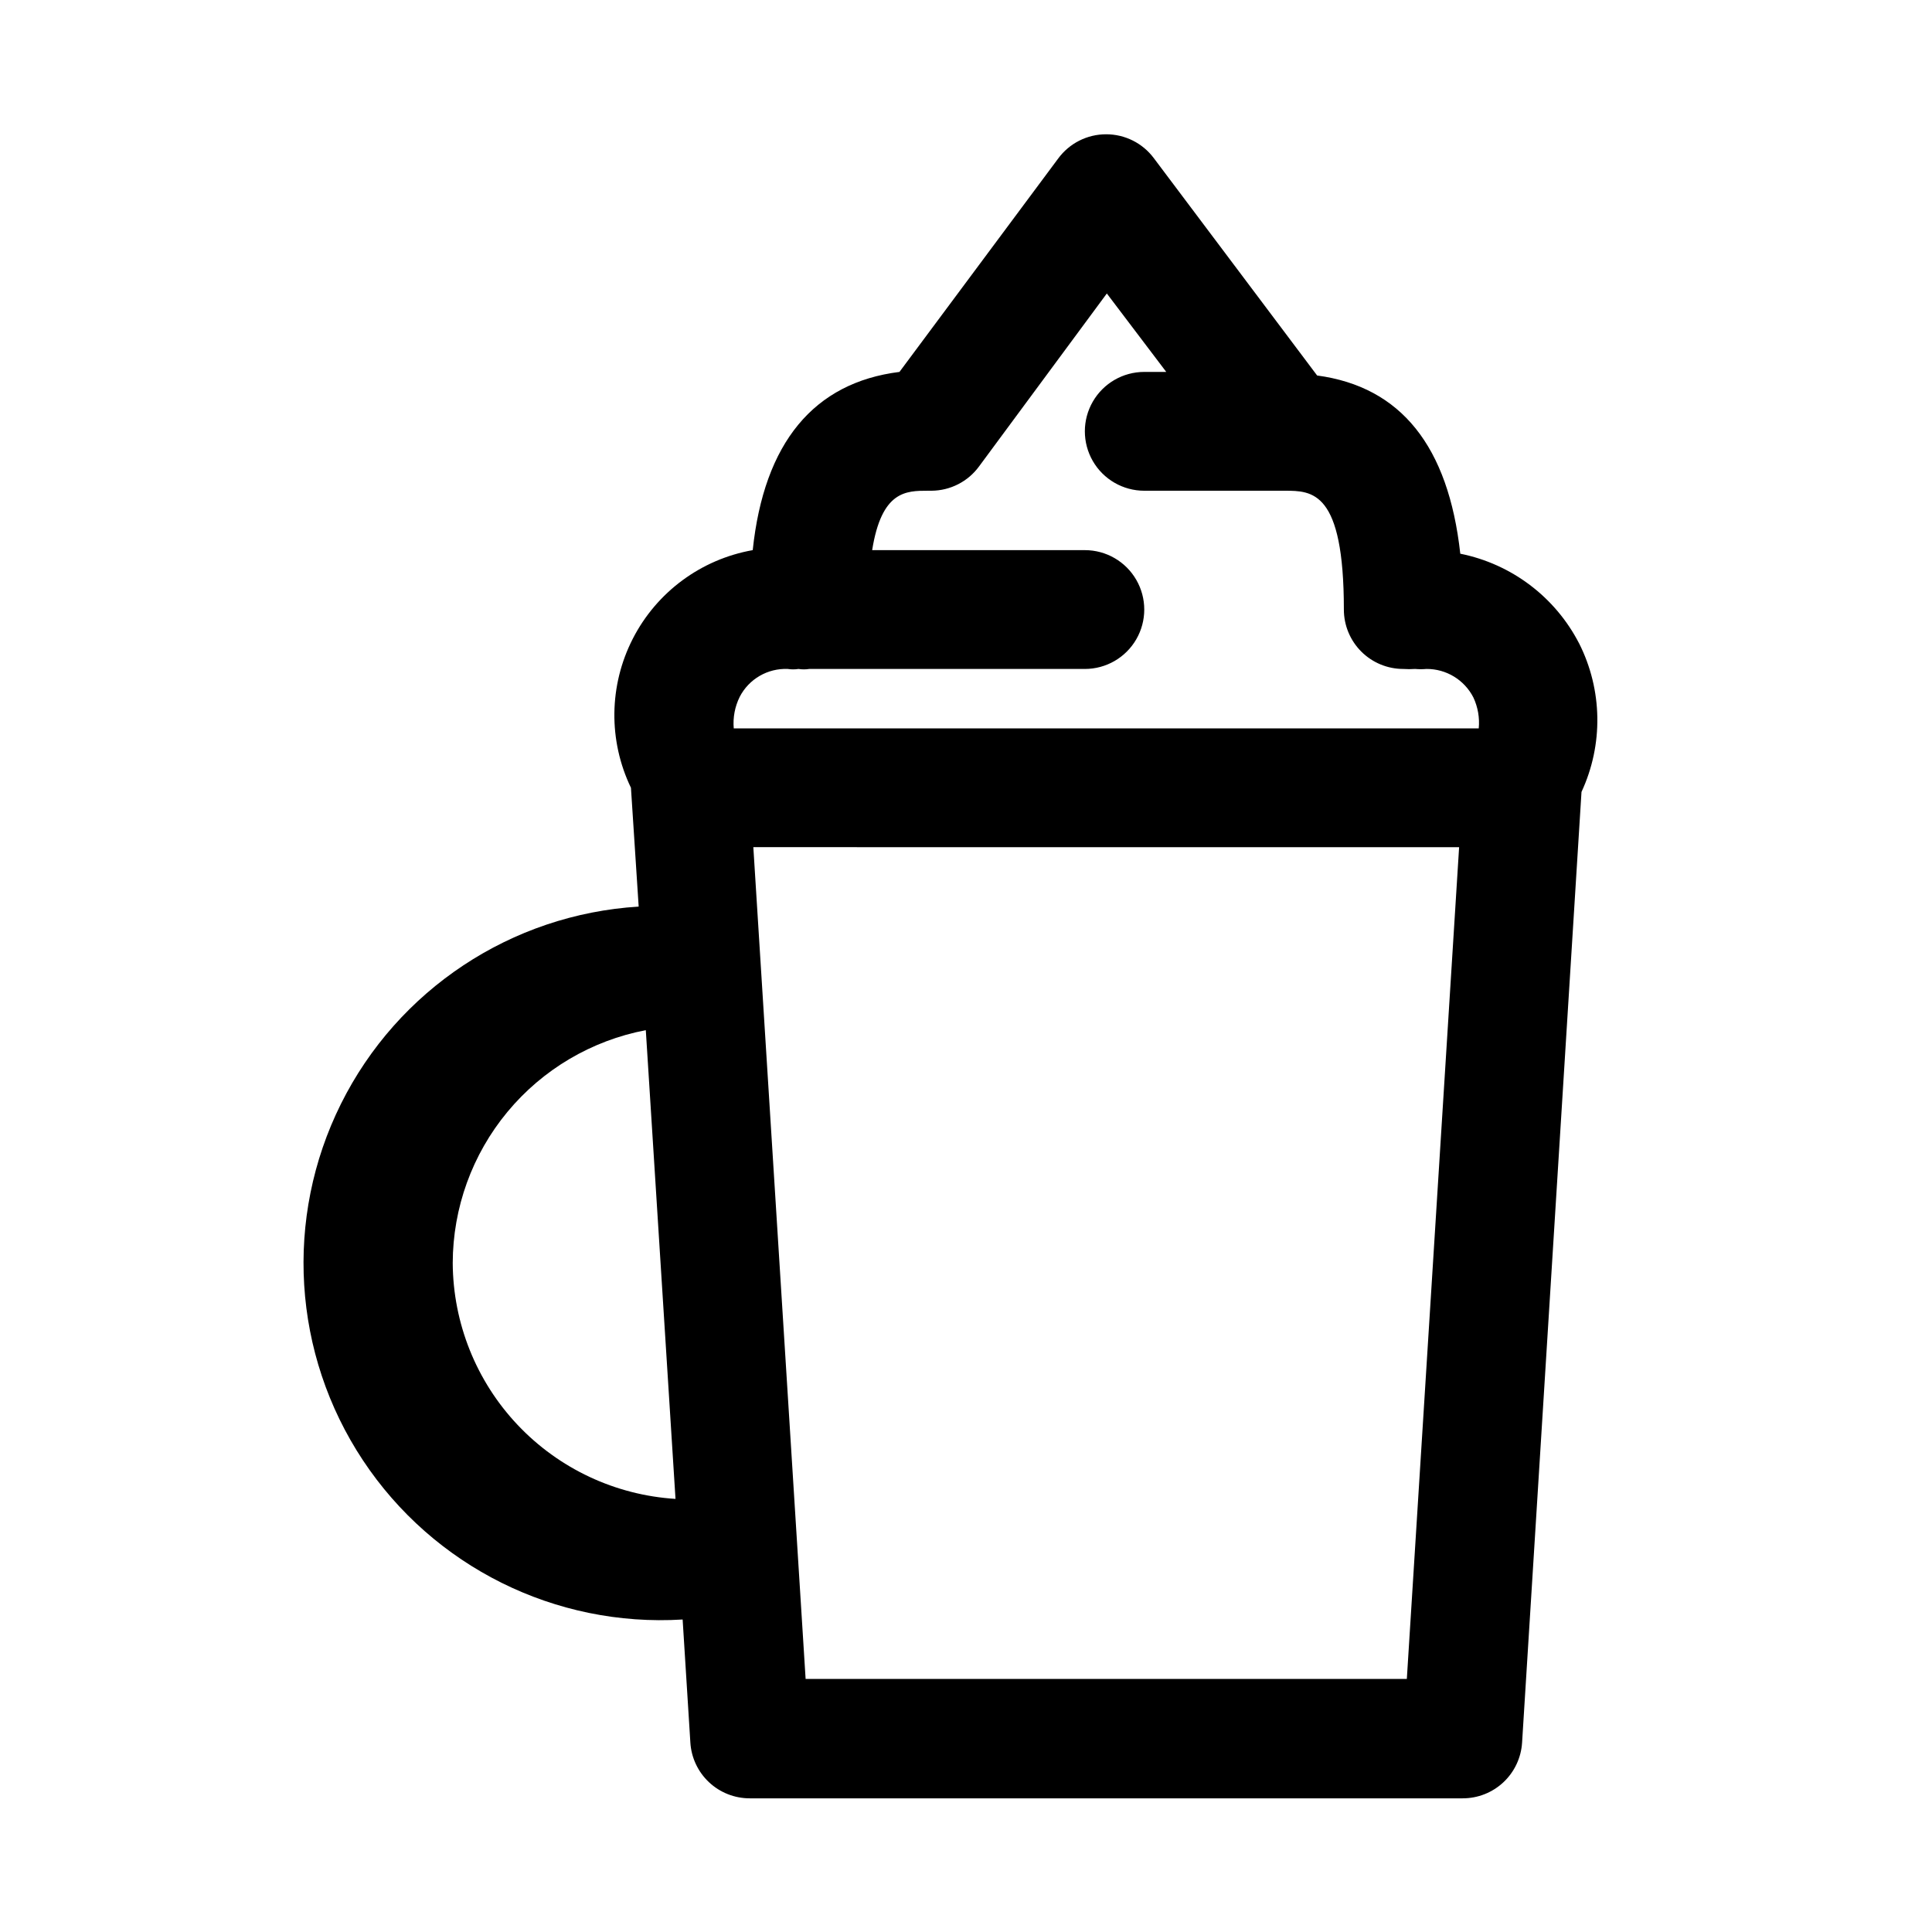
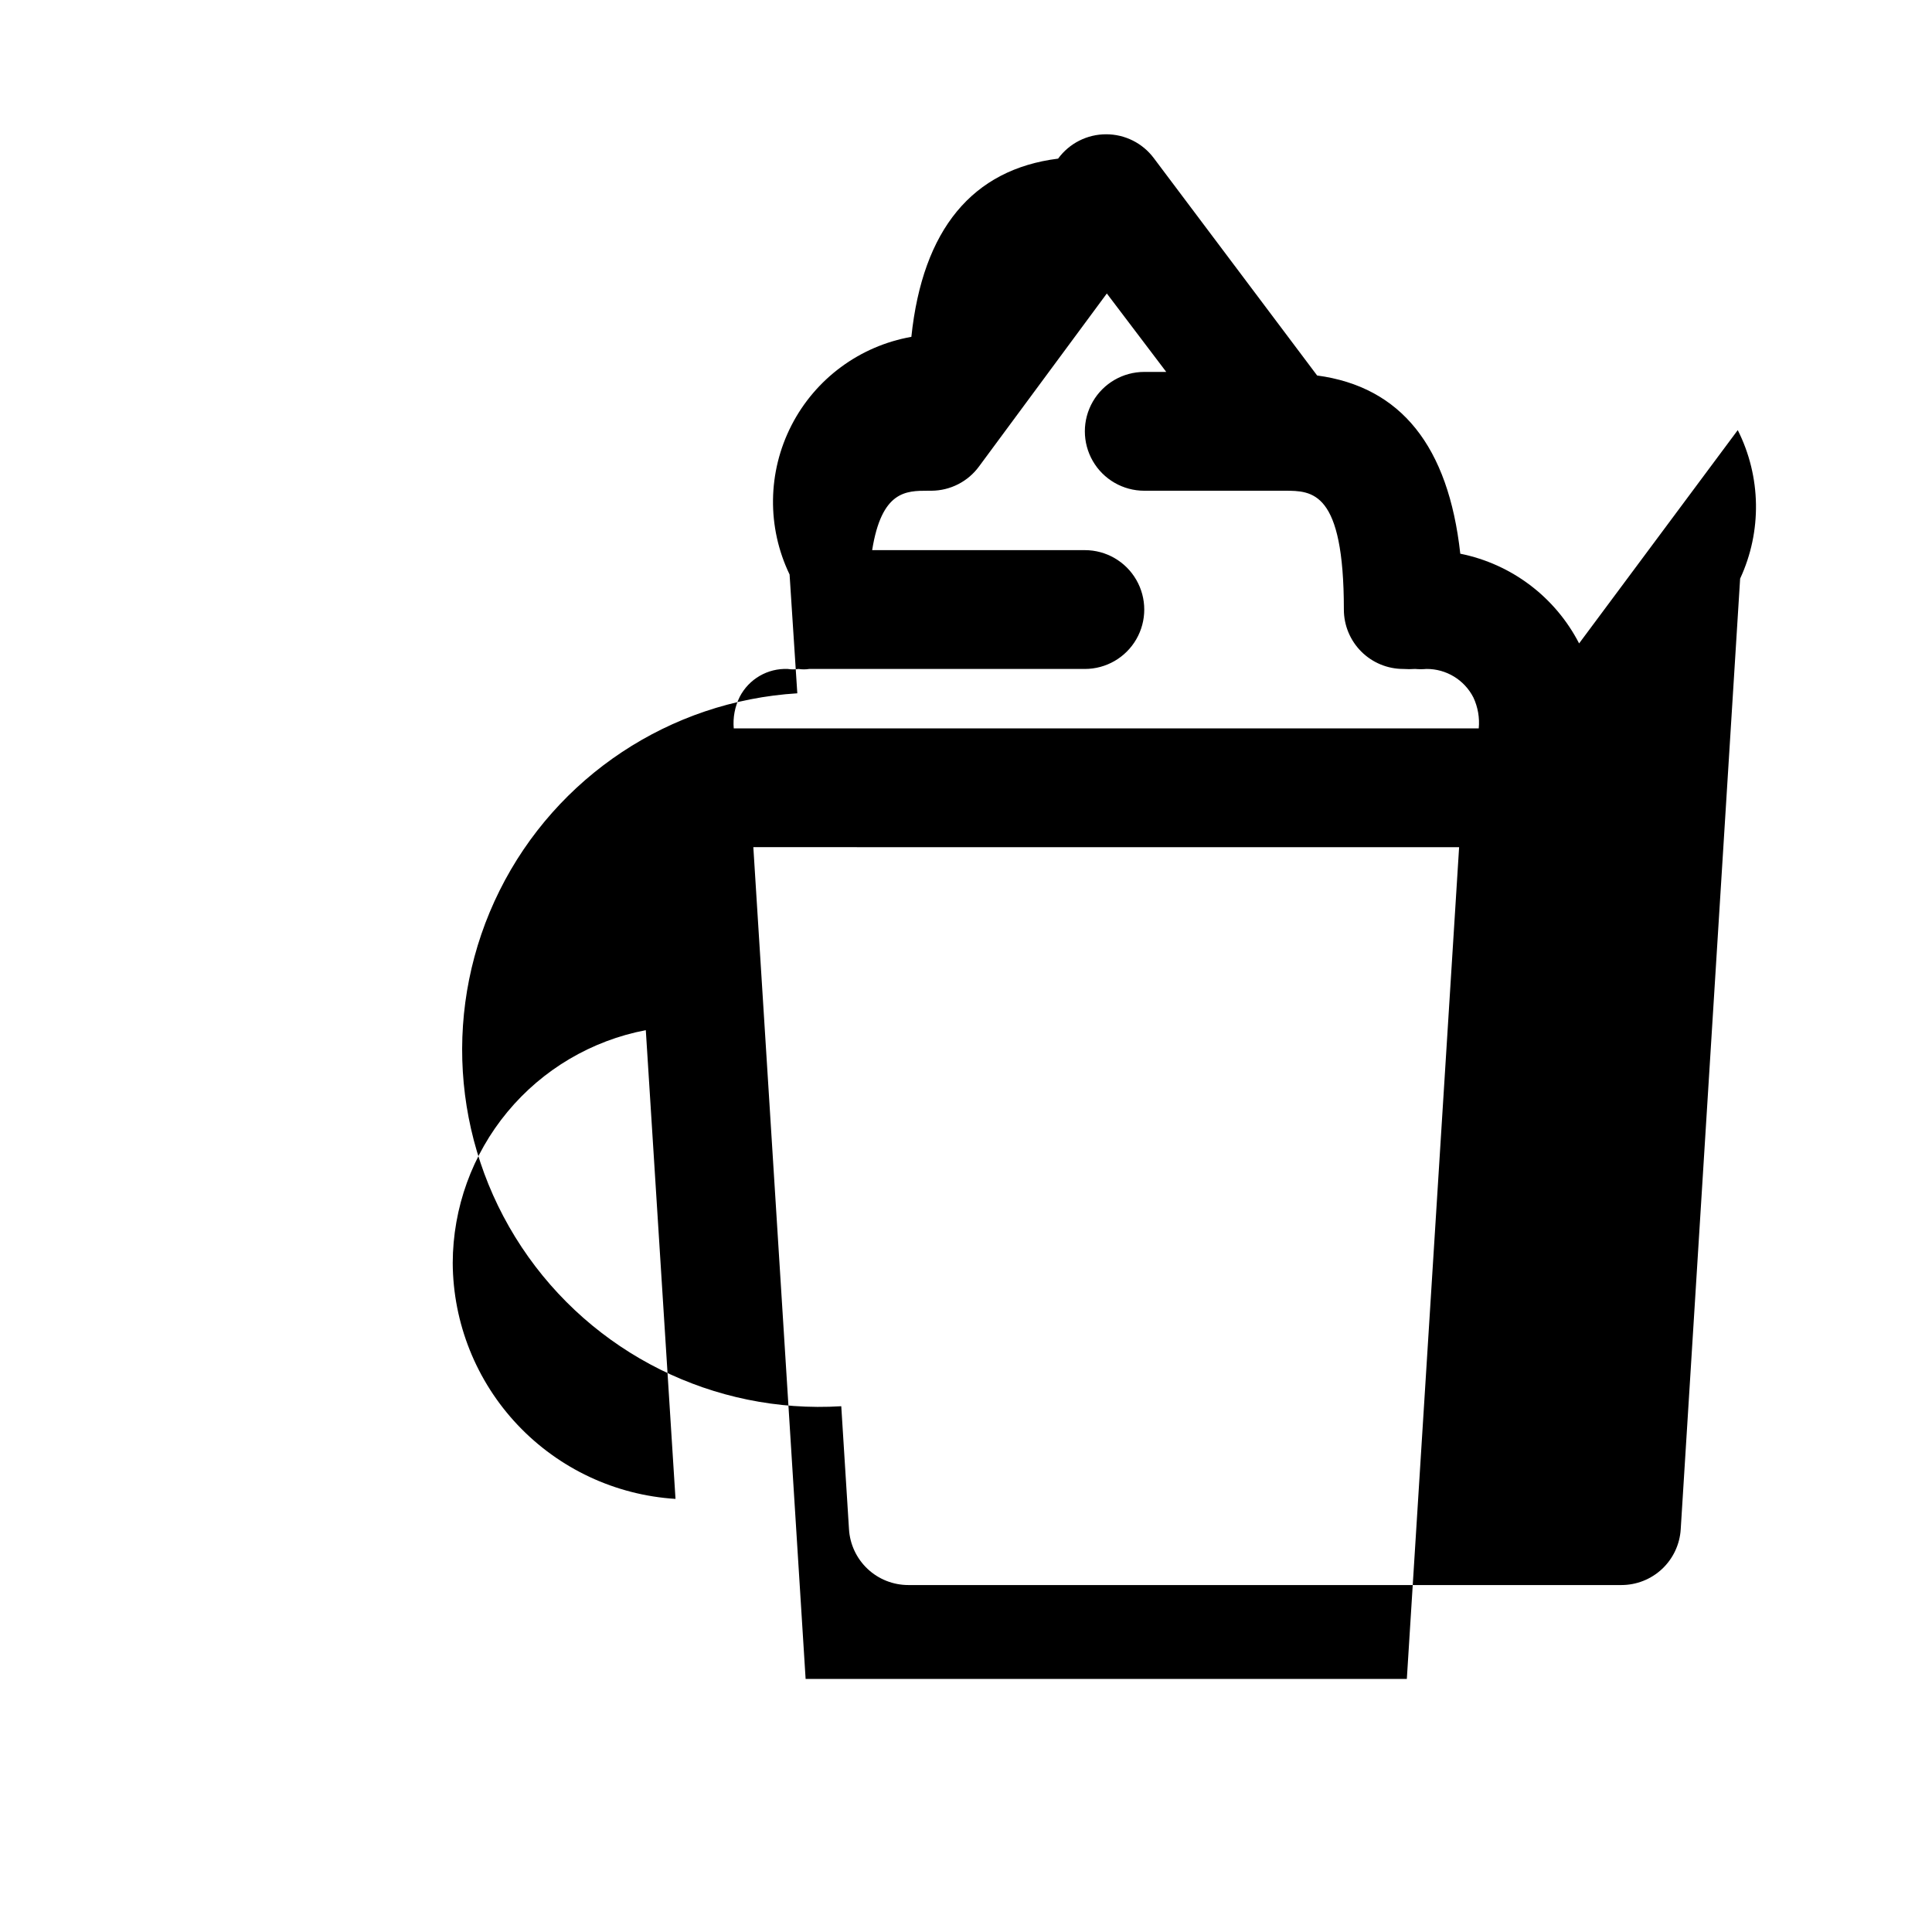
<svg xmlns="http://www.w3.org/2000/svg" fill="#000000" width="800px" height="800px" version="1.1" viewBox="144 144 512 512">
-   <path d="m562.48 314.51c-6.336-12.301-17.922-21.047-31.488-23.773-3.148-28.496-15.742-44.242-37.941-47.23l-43.297-57.625c-2.973-3.965-7.641-6.297-12.594-6.297-5.039-0.012-9.781 2.387-12.754 6.453l-42.039 56.523c-22.672 2.832-35.895 18.734-38.887 47.23-13.684 2.422-25.445 11.105-31.781 23.473-6.336 12.363-6.519 26.984-0.492 39.504l2.047 31.488c-33.75 2.082-63.824 22.008-78.898 52.277-15.07 30.27-12.852 66.277 5.828 94.465 18.676 28.188 50.973 44.27 84.719 42.188l2.047 32.59c0.242 4.008 2.008 7.777 4.934 10.527 2.926 2.75 6.793 4.277 10.812 4.273h188.93-0.004c4.019 0.004 7.887-1.523 10.812-4.273 2.926-2.75 4.691-6.519 4.934-10.527l15.742-251.91c5.816-12.527 5.586-27.023-0.629-39.359zm-222.46 14.168 0.004 0.004c2.445-4.742 7.422-7.629 12.75-7.402 0.941 0.148 1.895 0.148 2.836 0 0.938 0.148 1.895 0.148 2.832 0h73.055c5.625 0 10.82-3 13.633-7.871s2.812-10.871 0-15.742c-2.812-4.875-8.008-7.875-13.633-7.875h-56.367c2.519-15.742 8.973-15.742 14.801-15.742h0.945c4.984-0.039 9.656-2.434 12.594-6.457l33.852-45.816 15.742 20.781-5.824 0.004c-5.625 0-10.82 3-13.633 7.871-2.812 4.871-2.812 10.875 0 15.746 2.812 4.871 8.008 7.871 13.633 7.871h37.156c7.398 0 15.742 0 15.742 31.488 0 4.176 1.66 8.18 4.613 11.133 2.953 2.953 6.957 4.609 11.133 4.609 1.047 0.074 2.102 0.074 3.148 0 0.996 0.09 1.996 0.09 2.992 0 5.242-0.035 10.055 2.891 12.438 7.559 1.195 2.551 1.688 5.379 1.418 8.188h-197.43c-0.246-2.875 0.297-5.762 1.578-8.344zm-76.043 150.04c0.035-14.629 5.16-28.789 14.496-40.051 9.336-11.262 22.305-18.922 36.672-21.664l7.871 124.22h0.004c-15.93-0.996-30.887-8.008-41.848-19.609-10.961-11.602-17.105-26.934-17.195-42.895zm252.85 110.21h-159.33l-13.855-220.42 187.04 0.004z" />
+   <path d="m562.48 314.51c-6.336-12.301-17.922-21.047-31.488-23.773-3.148-28.496-15.742-44.242-37.941-47.23l-43.297-57.625c-2.973-3.965-7.641-6.297-12.594-6.297-5.039-0.012-9.781 2.387-12.754 6.453c-22.672 2.832-35.895 18.734-38.887 47.23-13.684 2.422-25.445 11.105-31.781 23.473-6.336 12.363-6.519 26.984-0.492 39.504l2.047 31.488c-33.75 2.082-63.824 22.008-78.898 52.277-15.07 30.27-12.852 66.277 5.828 94.465 18.676 28.188 50.973 44.27 84.719 42.188l2.047 32.59c0.242 4.008 2.008 7.777 4.934 10.527 2.926 2.75 6.793 4.277 10.812 4.273h188.93-0.004c4.019 0.004 7.887-1.523 10.812-4.273 2.926-2.75 4.691-6.519 4.934-10.527l15.742-251.91c5.816-12.527 5.586-27.023-0.629-39.359zm-222.46 14.168 0.004 0.004c2.445-4.742 7.422-7.629 12.75-7.402 0.941 0.148 1.895 0.148 2.836 0 0.938 0.148 1.895 0.148 2.832 0h73.055c5.625 0 10.82-3 13.633-7.871s2.812-10.871 0-15.742c-2.812-4.875-8.008-7.875-13.633-7.875h-56.367c2.519-15.742 8.973-15.742 14.801-15.742h0.945c4.984-0.039 9.656-2.434 12.594-6.457l33.852-45.816 15.742 20.781-5.824 0.004c-5.625 0-10.82 3-13.633 7.871-2.812 4.871-2.812 10.875 0 15.746 2.812 4.871 8.008 7.871 13.633 7.871h37.156c7.398 0 15.742 0 15.742 31.488 0 4.176 1.66 8.18 4.613 11.133 2.953 2.953 6.957 4.609 11.133 4.609 1.047 0.074 2.102 0.074 3.148 0 0.996 0.09 1.996 0.09 2.992 0 5.242-0.035 10.055 2.891 12.438 7.559 1.195 2.551 1.688 5.379 1.418 8.188h-197.43c-0.246-2.875 0.297-5.762 1.578-8.344zm-76.043 150.04c0.035-14.629 5.16-28.789 14.496-40.051 9.336-11.262 22.305-18.922 36.672-21.664l7.871 124.22h0.004c-15.93-0.996-30.887-8.008-41.848-19.609-10.961-11.602-17.105-26.934-17.195-42.895zm252.85 110.21h-159.33l-13.855-220.42 187.04 0.004z" />
</svg>